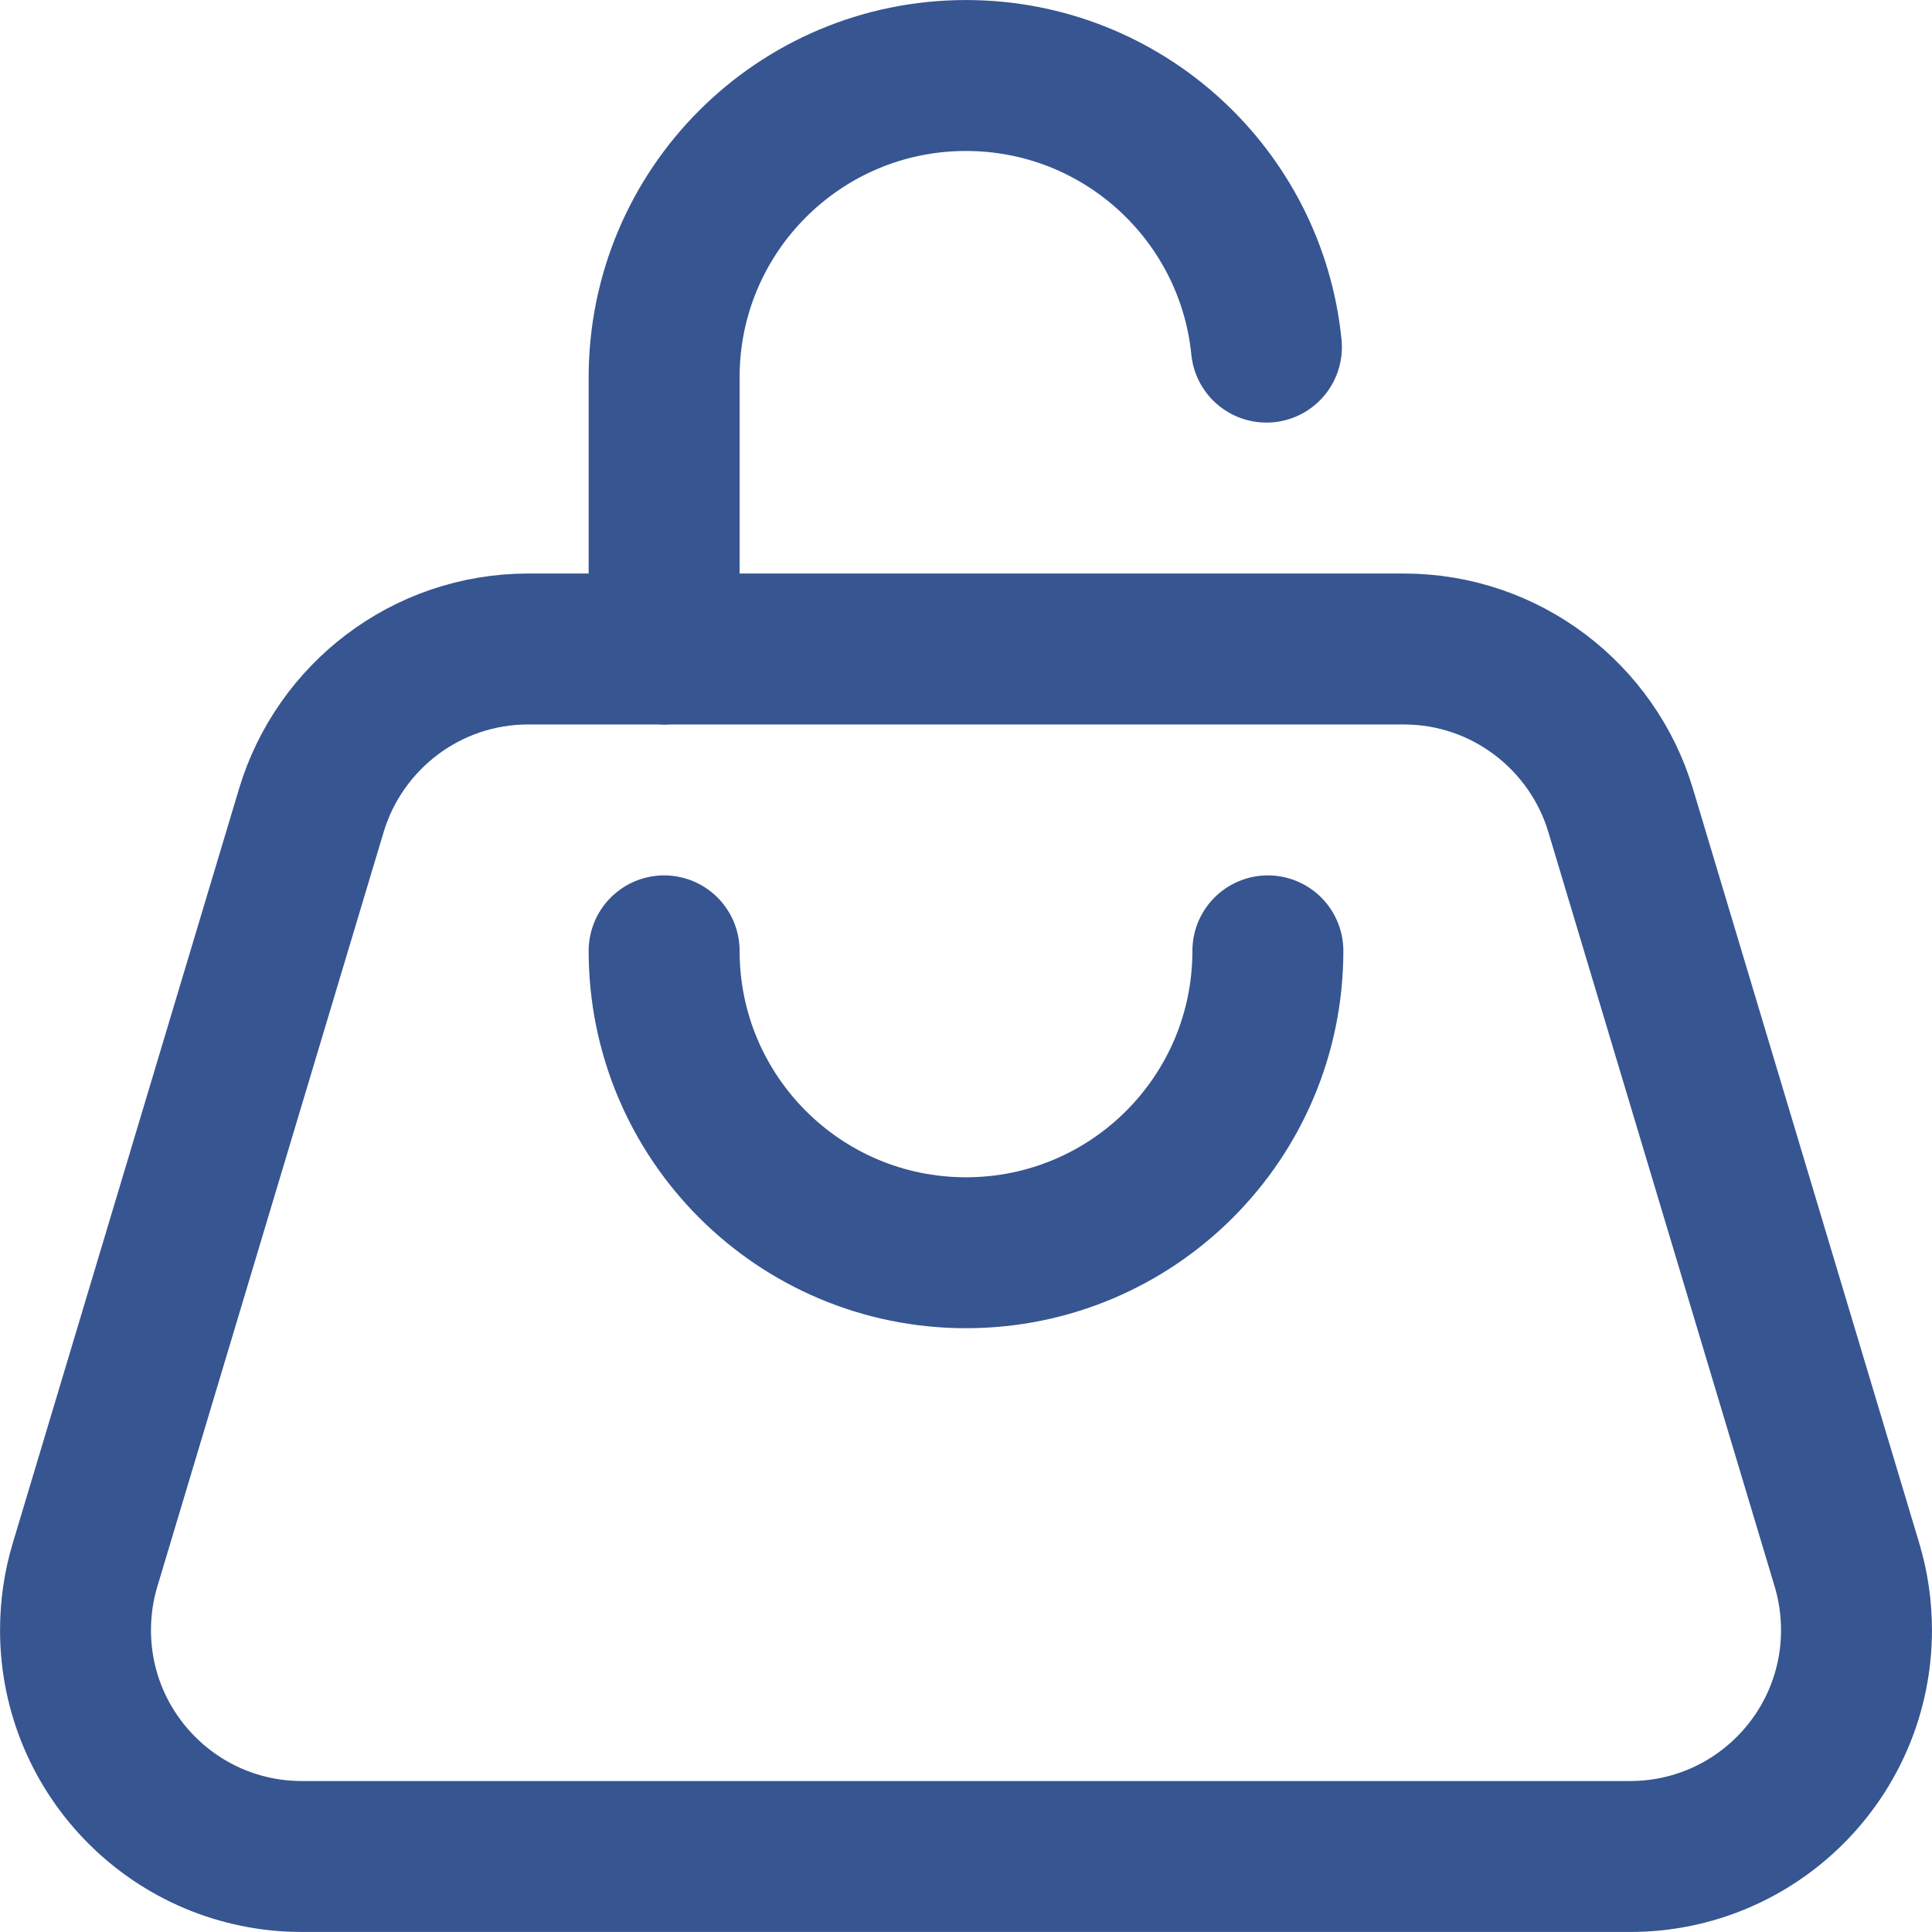
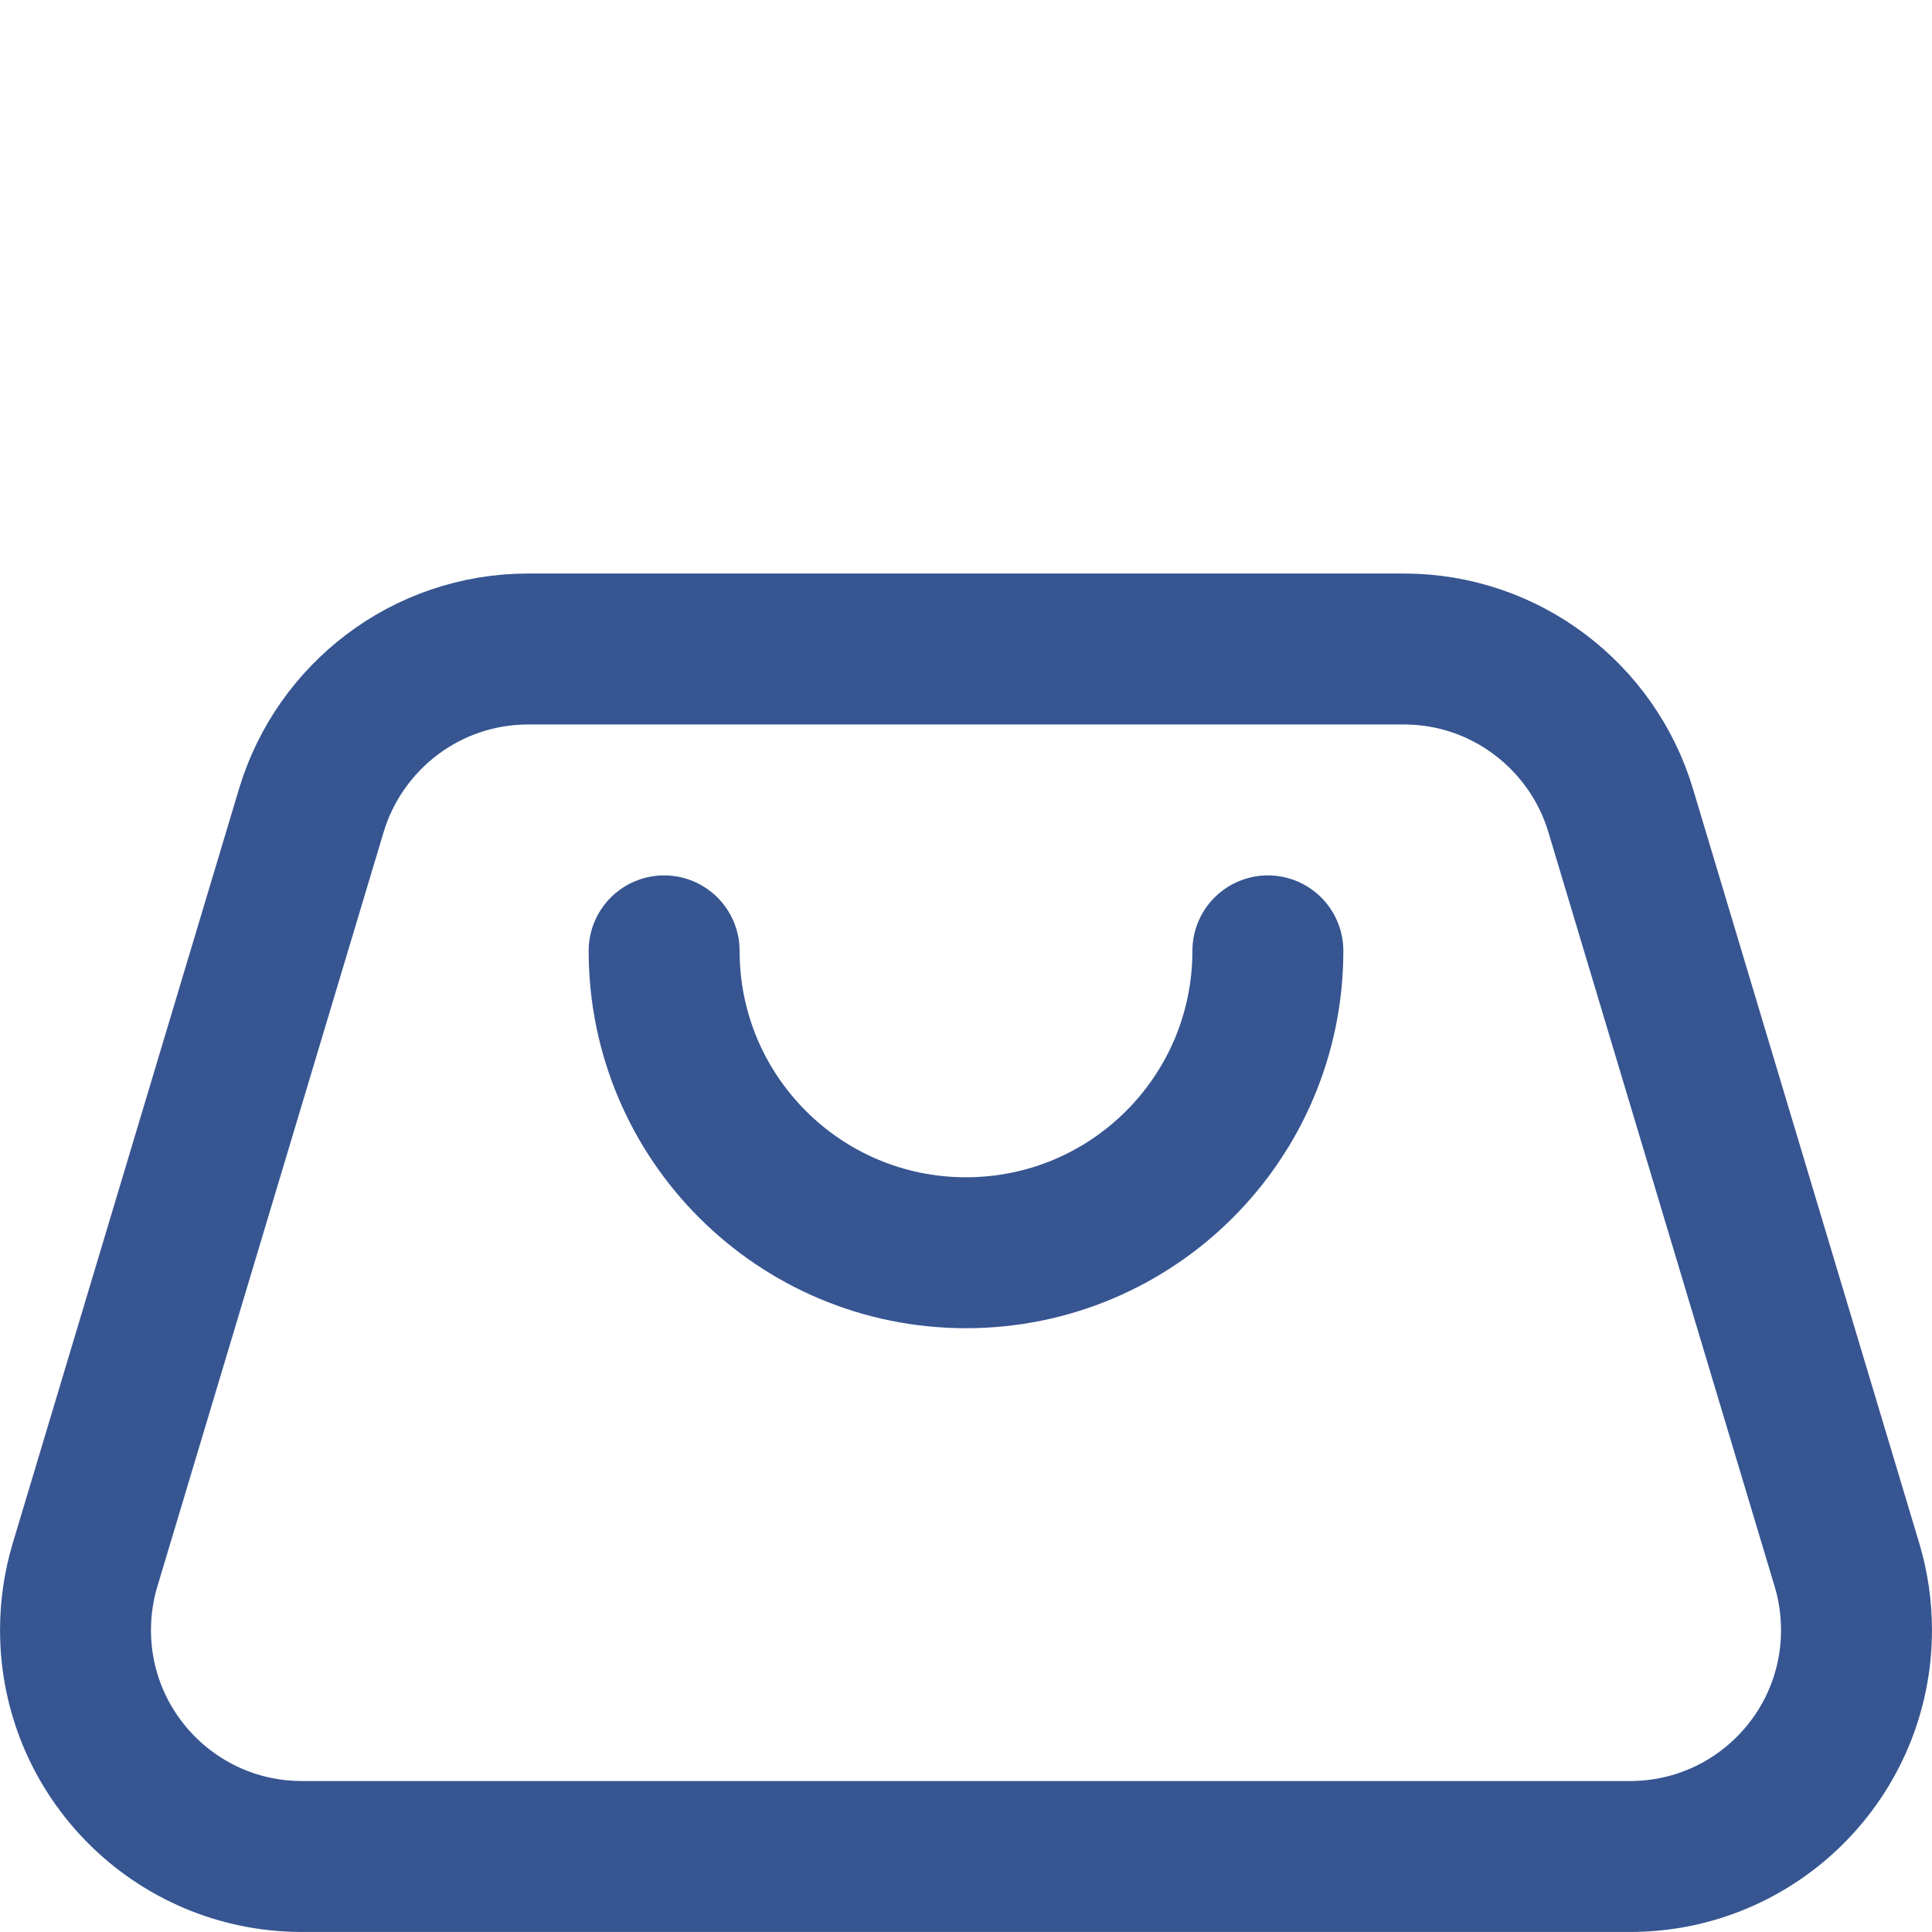
<svg xmlns="http://www.w3.org/2000/svg" width="24" height="24" viewBox="0 0 24 24" fill="none">
  <g clip-path="url(#clip0_7305_18053)">
-     <path d="M8.25 8.062V4.688C8.25 2.616 9.929 0.938 12 0.938C13.944 0.938 15.543 2.417 15.732 4.312" stroke="#365591" stroke-width="1.875" stroke-miterlimit="10" stroke-linecap="round" stroke-linejoin="round" />
    <path d="M8.25 11.812C8.25 13.884 9.929 15.562 12 15.562C14.071 15.562 15.75 13.884 15.75 11.812" stroke="#365591" stroke-width="1.875" stroke-miterlimit="10" stroke-linecap="round" stroke-linejoin="round" />
    <path d="M3.75 23.062H20.25C21.803 23.062 23.062 21.803 23.062 20.25C23.062 19.969 23.021 19.697 22.944 19.441L20.132 10.066C19.784 8.907 18.709 8.062 17.438 8.062H6.562C5.291 8.062 4.216 8.907 3.868 10.066L1.056 19.441C0.979 19.697 0.938 19.969 0.938 20.25C0.938 21.803 2.197 23.062 3.75 23.062Z" stroke="#365591" stroke-width="1.875" stroke-miterlimit="10" stroke-linecap="round" stroke-linejoin="round" />
  </g>
  <defs>
    <clipPath id="clip0_7305_18053">
      <rect width="24" height="24" fill="white" />
    </clipPath>
  </defs>
</svg>